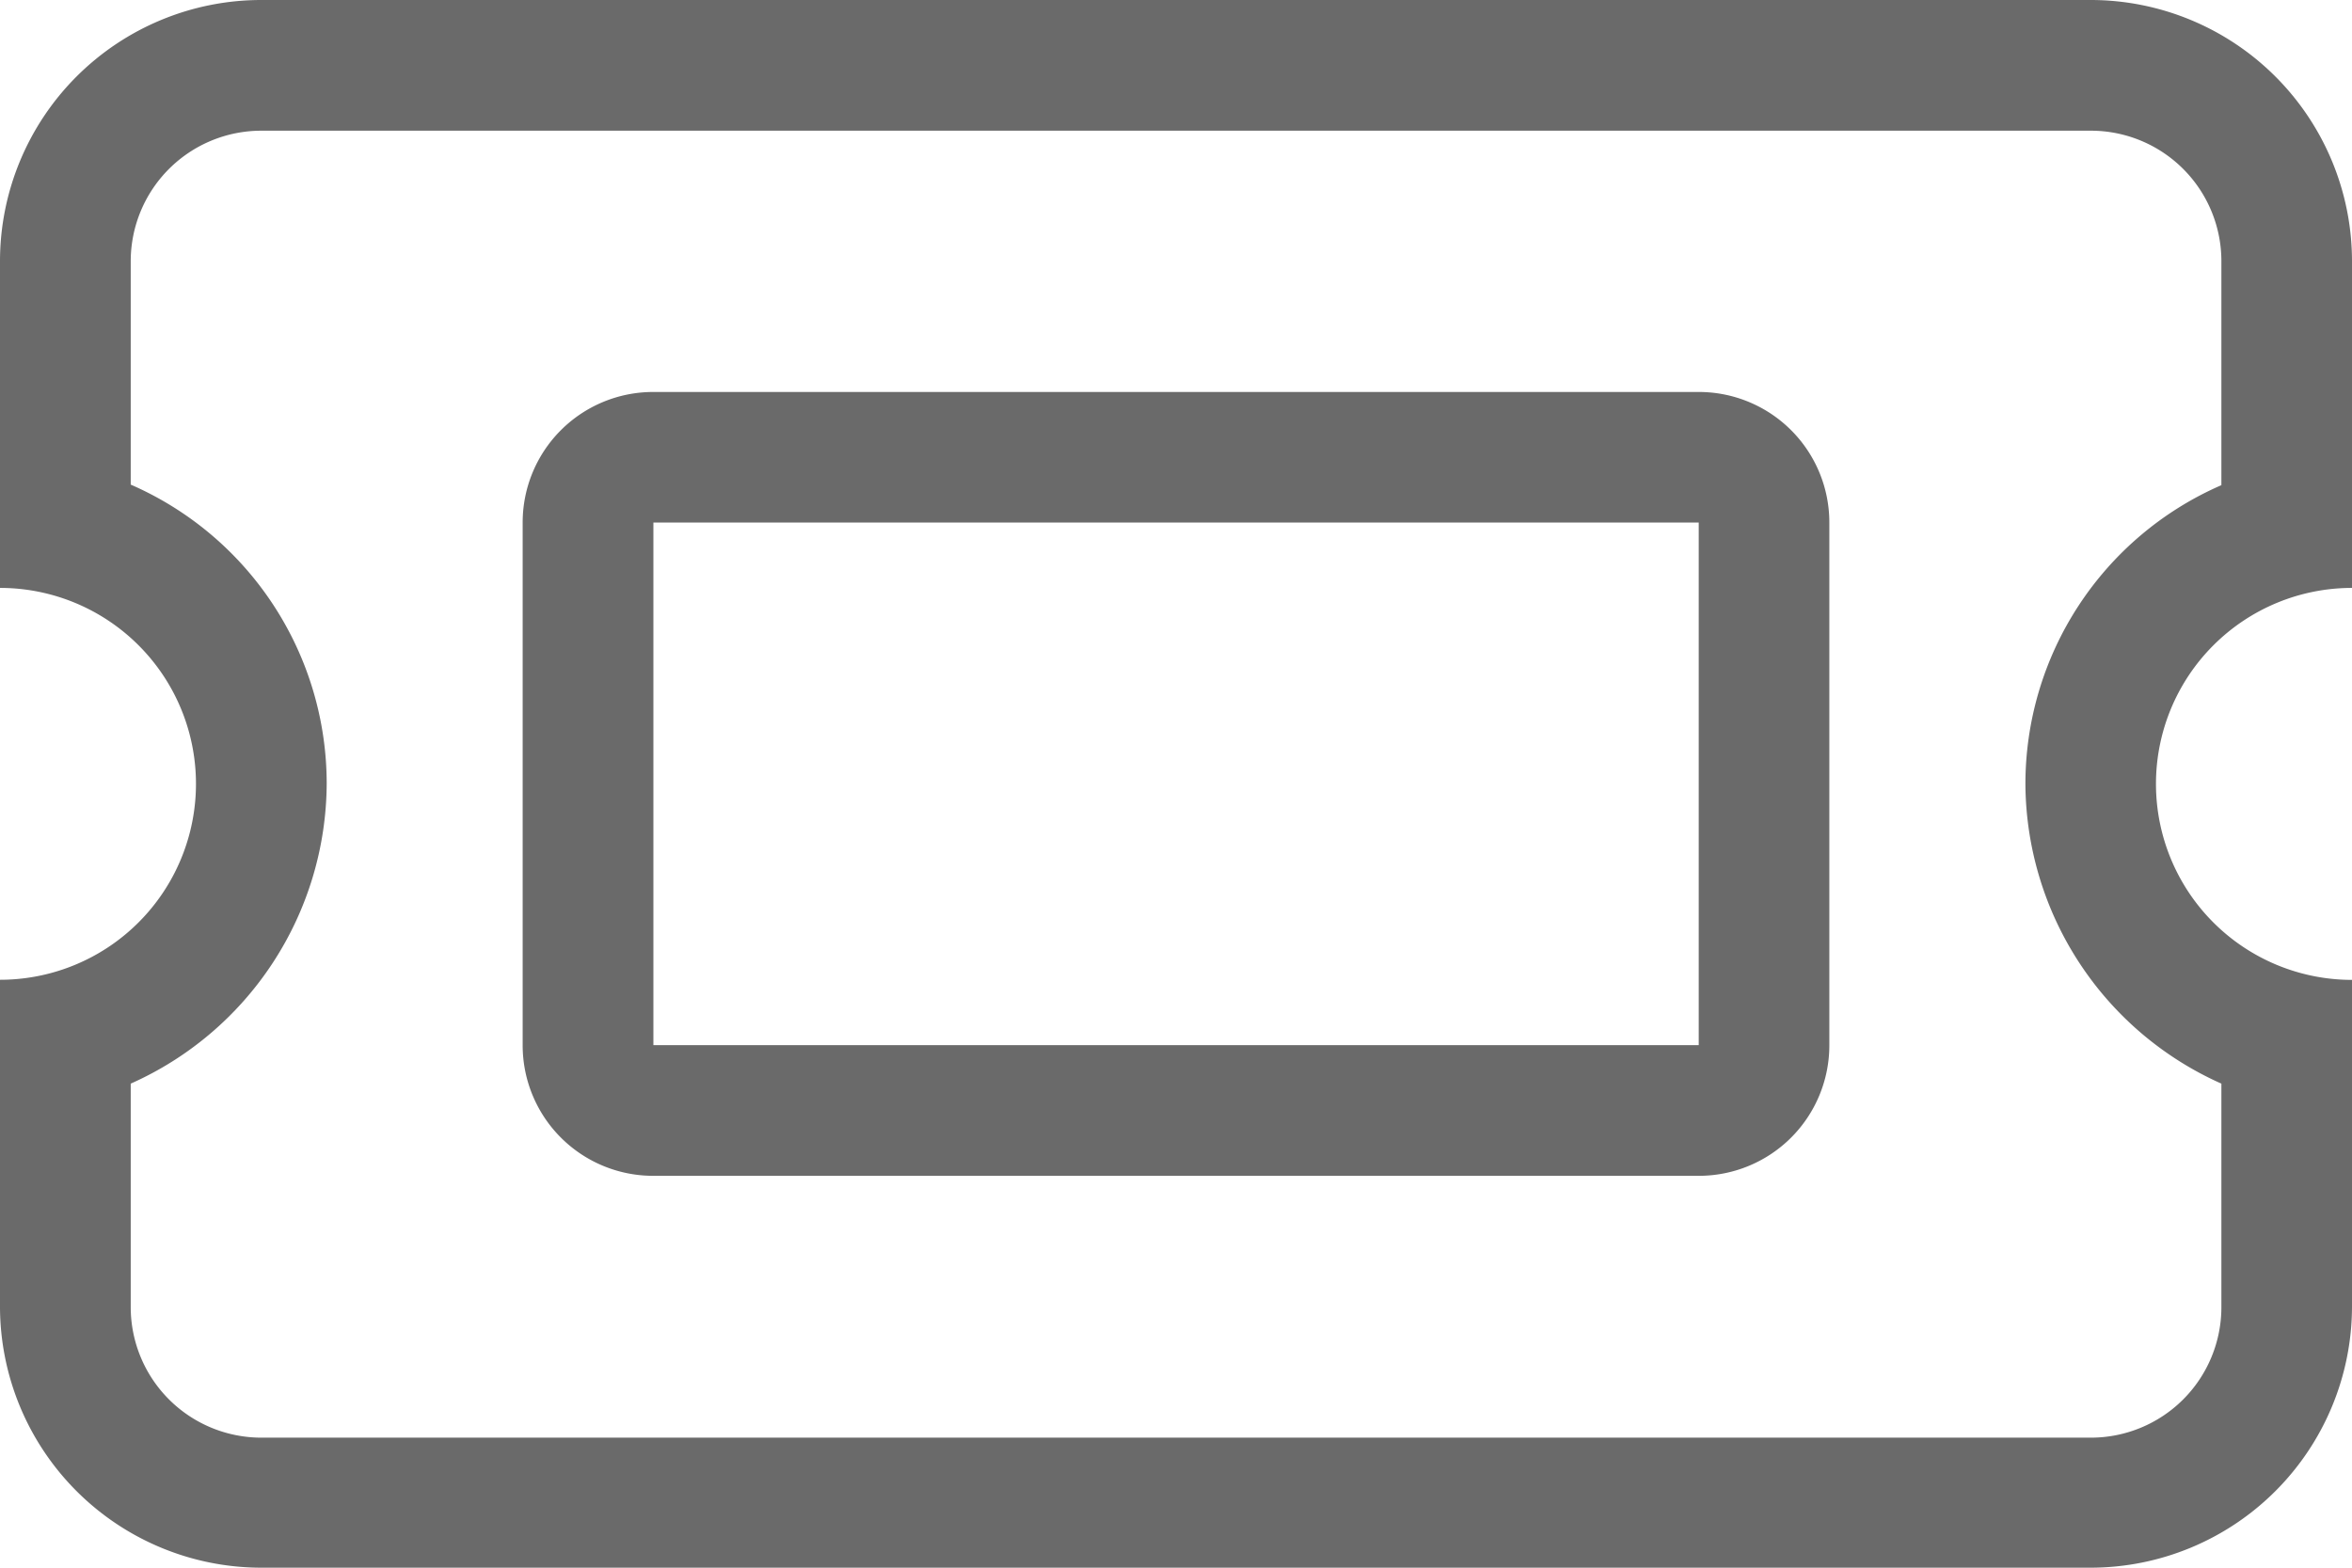
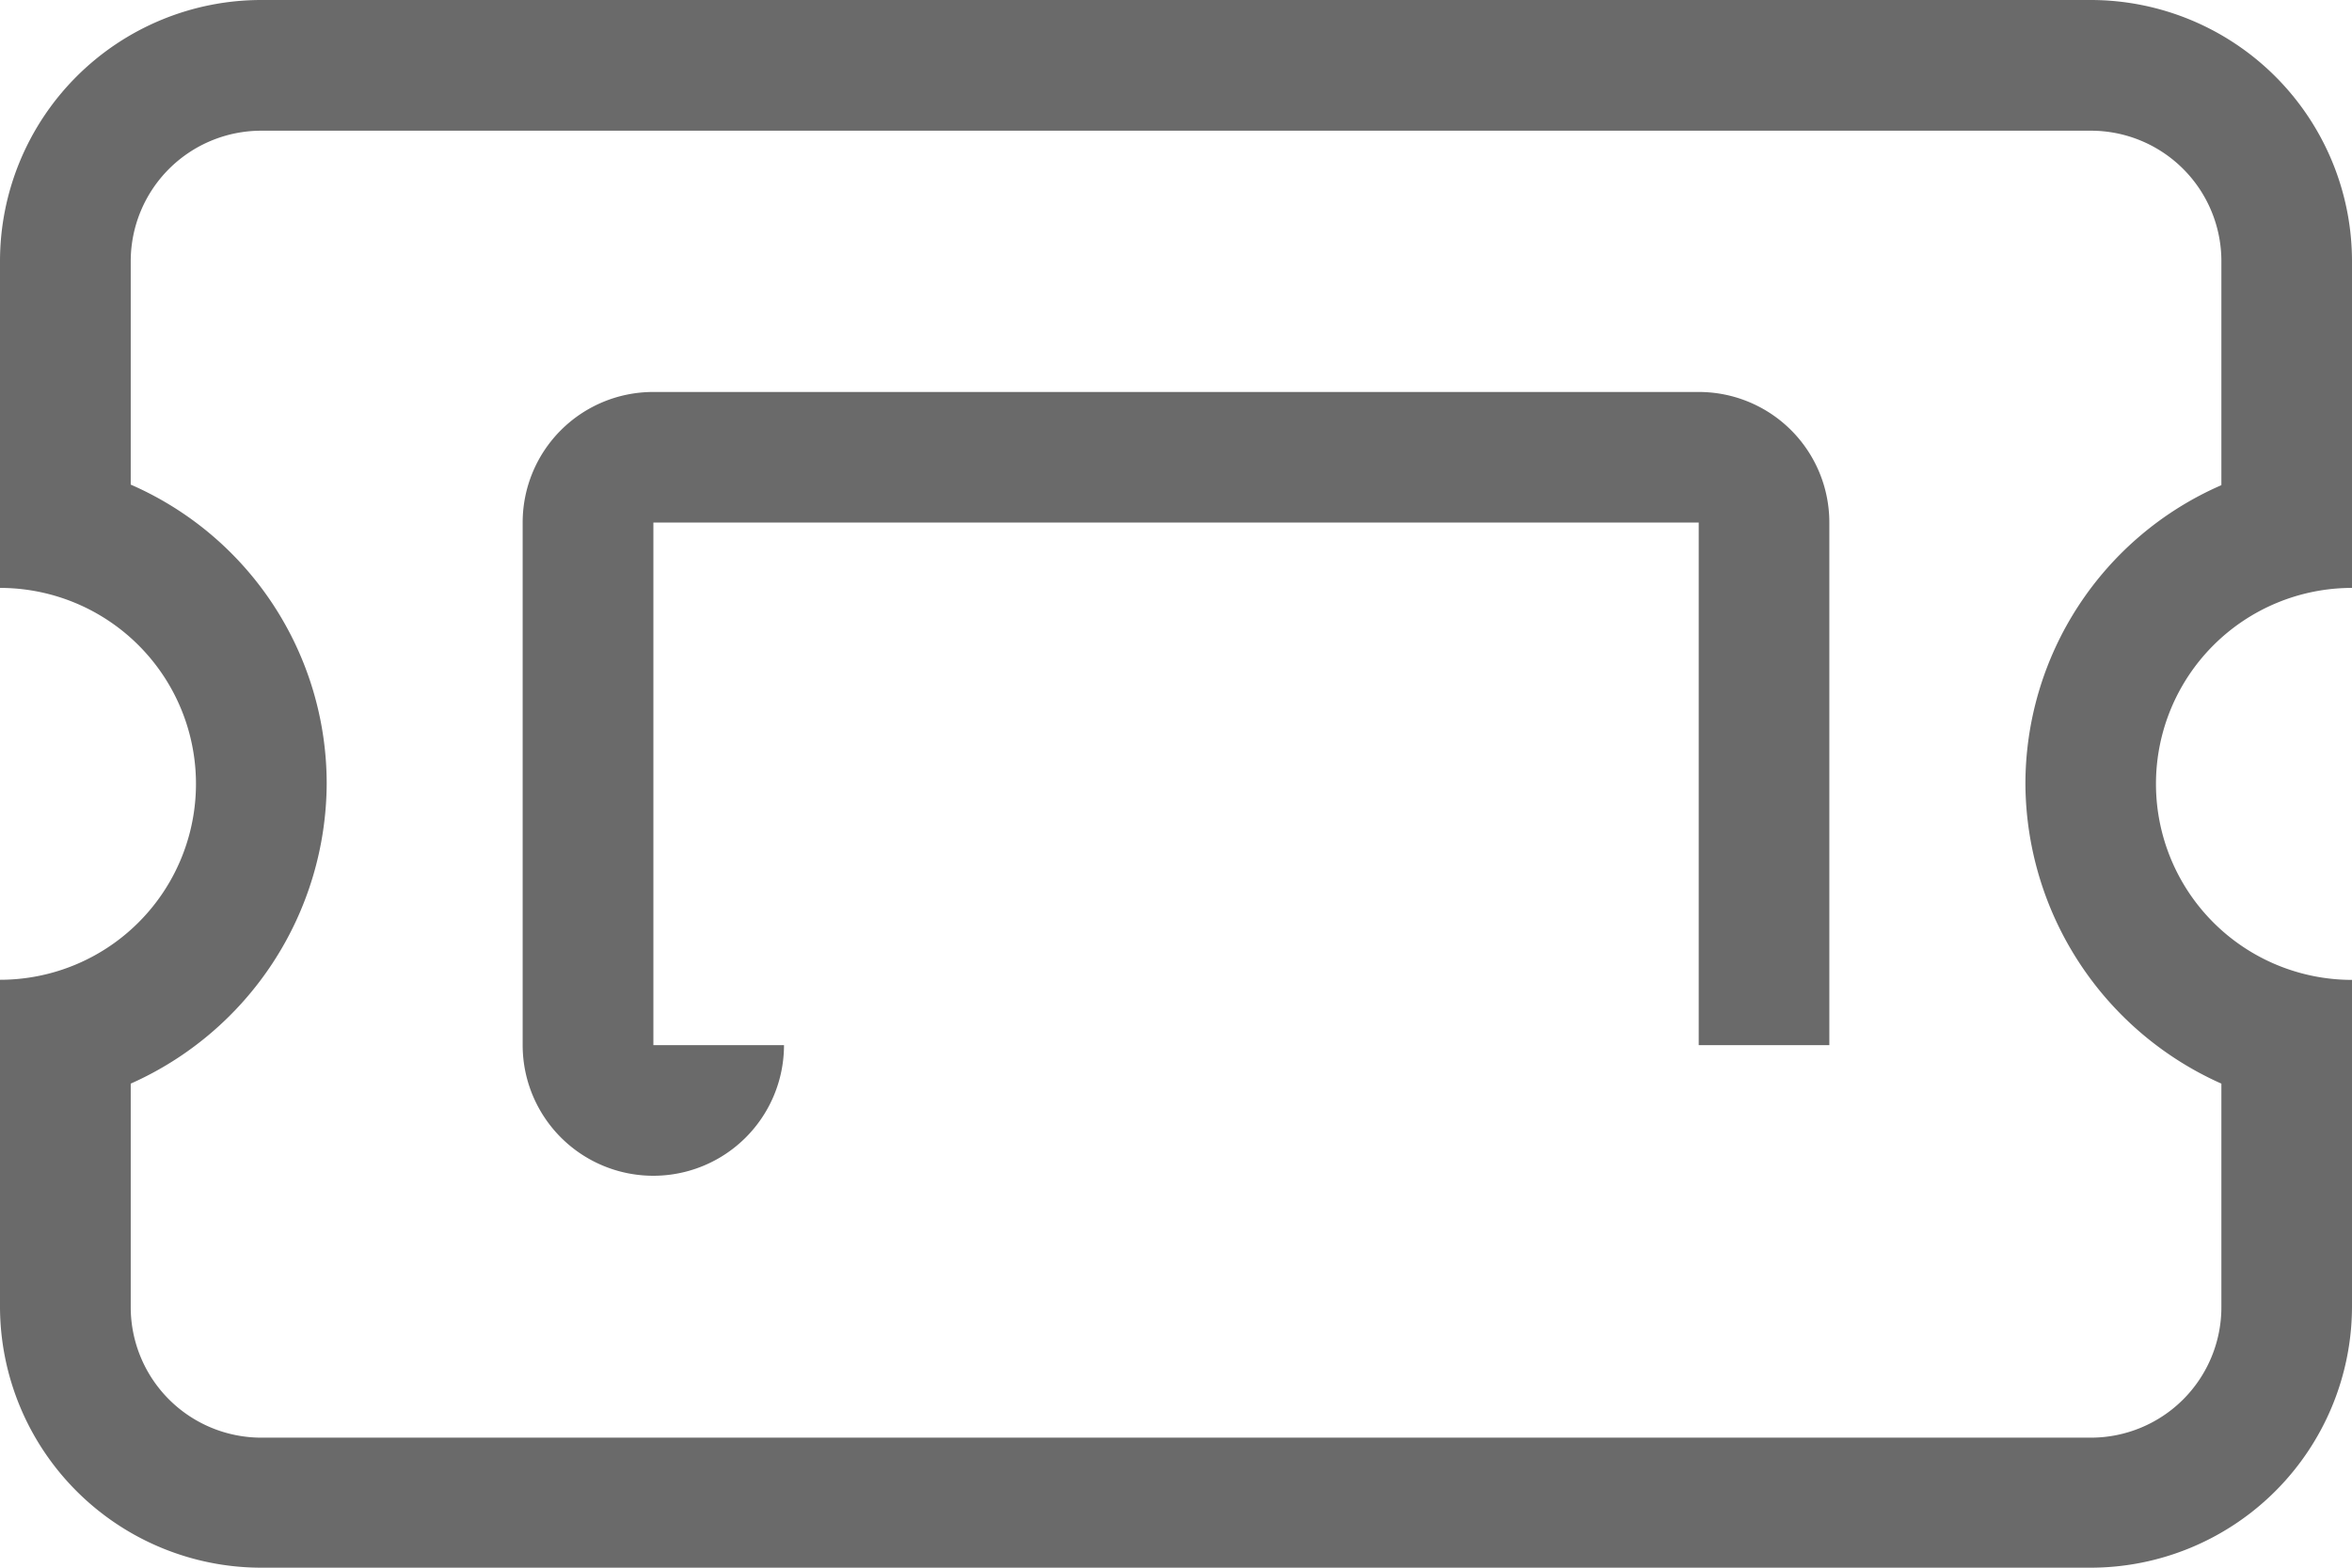
<svg xmlns="http://www.w3.org/2000/svg" width="21.375" height="14.25" viewBox="0 0 21.375 14.25">
-   <path id="Tracé_11" data-name="Tracé 11" d="M4.75,7.5A1.186,1.186,0,0,1,5.938,6.313h9.5A1.186,1.186,0,0,1,16.625,7.5v4.75a1.186,1.186,0,0,1-1.187,1.188h-9.5A1.186,1.186,0,0,1,4.75,12.25Zm1.188,4.75h9.5V7.5h-9.5ZM21.375,5.125V8.094a1.781,1.781,0,0,0,0,3.563v2.969A2.377,2.377,0,0,1,19,17H2.375A2.376,2.376,0,0,1,0,14.625V11.656A1.781,1.781,0,0,0,1.781,9.875,1.781,1.781,0,0,0,0,8.094V5.125A2.375,2.375,0,0,1,2.375,2.75H19A2.376,2.376,0,0,1,21.375,5.125ZM1.188,7.155a2.966,2.966,0,0,1,1.781,2.72A3,3,0,0,1,1.188,12.6v2.03a1.187,1.187,0,0,0,1.188,1.188H19a1.186,1.186,0,0,0,1.188-1.187V12.6a3,3,0,0,1-1.781-2.72,2.963,2.963,0,0,1,1.781-2.72V5.125A1.186,1.186,0,0,0,19,3.938H2.375A1.187,1.187,0,0,0,1.188,5.125Z" transform="translate(0 -2.75)" fill="#6a6a6a" />
+   <path id="Tracé_11" data-name="Tracé 11" d="M4.75,7.5A1.186,1.186,0,0,1,5.938,6.313h9.5A1.186,1.186,0,0,1,16.625,7.5v4.75h-9.5A1.186,1.186,0,0,1,4.75,12.25Zm1.188,4.75h9.5V7.5h-9.5ZM21.375,5.125V8.094a1.781,1.781,0,0,0,0,3.563v2.969A2.377,2.377,0,0,1,19,17H2.375A2.376,2.376,0,0,1,0,14.625V11.656A1.781,1.781,0,0,0,1.781,9.875,1.781,1.781,0,0,0,0,8.094V5.125A2.375,2.375,0,0,1,2.375,2.75H19A2.376,2.376,0,0,1,21.375,5.125ZM1.188,7.155a2.966,2.966,0,0,1,1.781,2.72A3,3,0,0,1,1.188,12.6v2.03a1.187,1.187,0,0,0,1.188,1.188H19a1.186,1.186,0,0,0,1.188-1.187V12.6a3,3,0,0,1-1.781-2.72,2.963,2.963,0,0,1,1.781-2.72V5.125A1.186,1.186,0,0,0,19,3.938H2.375A1.187,1.187,0,0,0,1.188,5.125Z" transform="translate(0 -2.75)" fill="#6a6a6a" />
</svg>